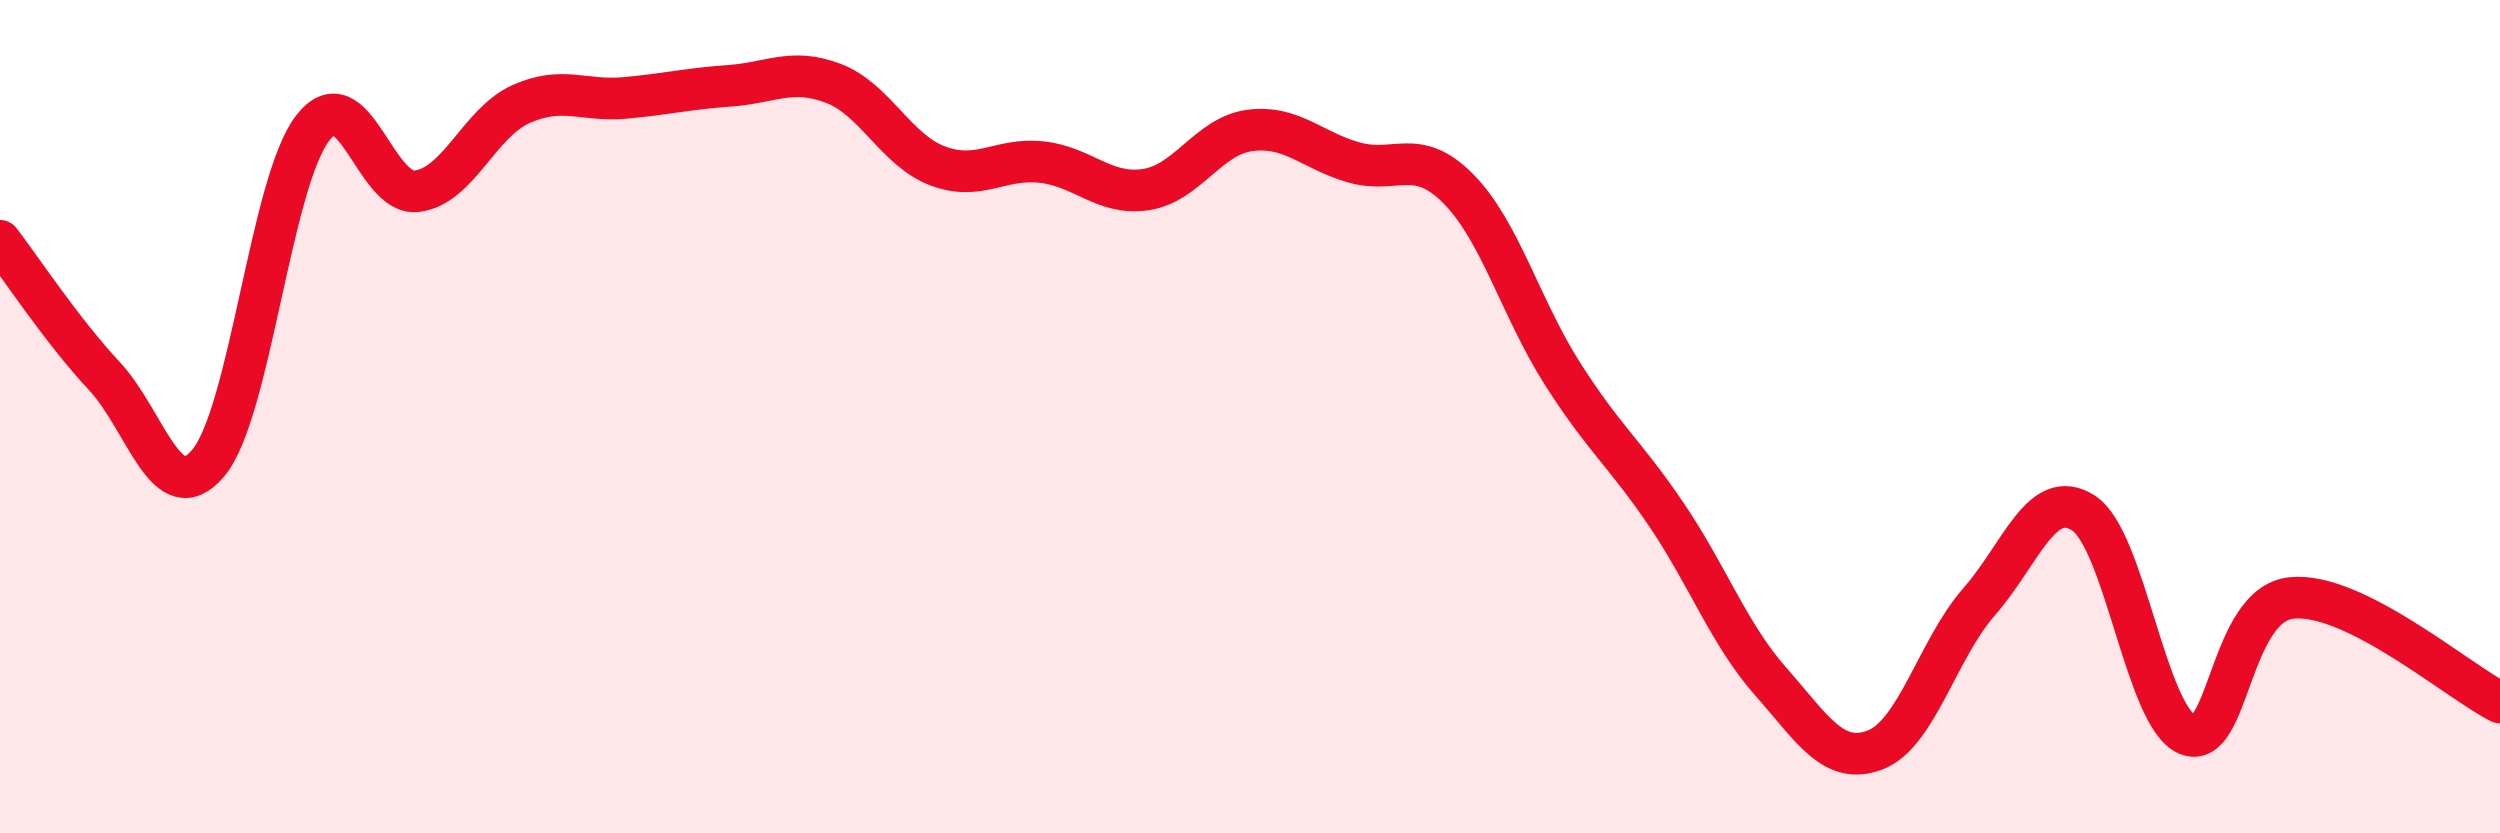
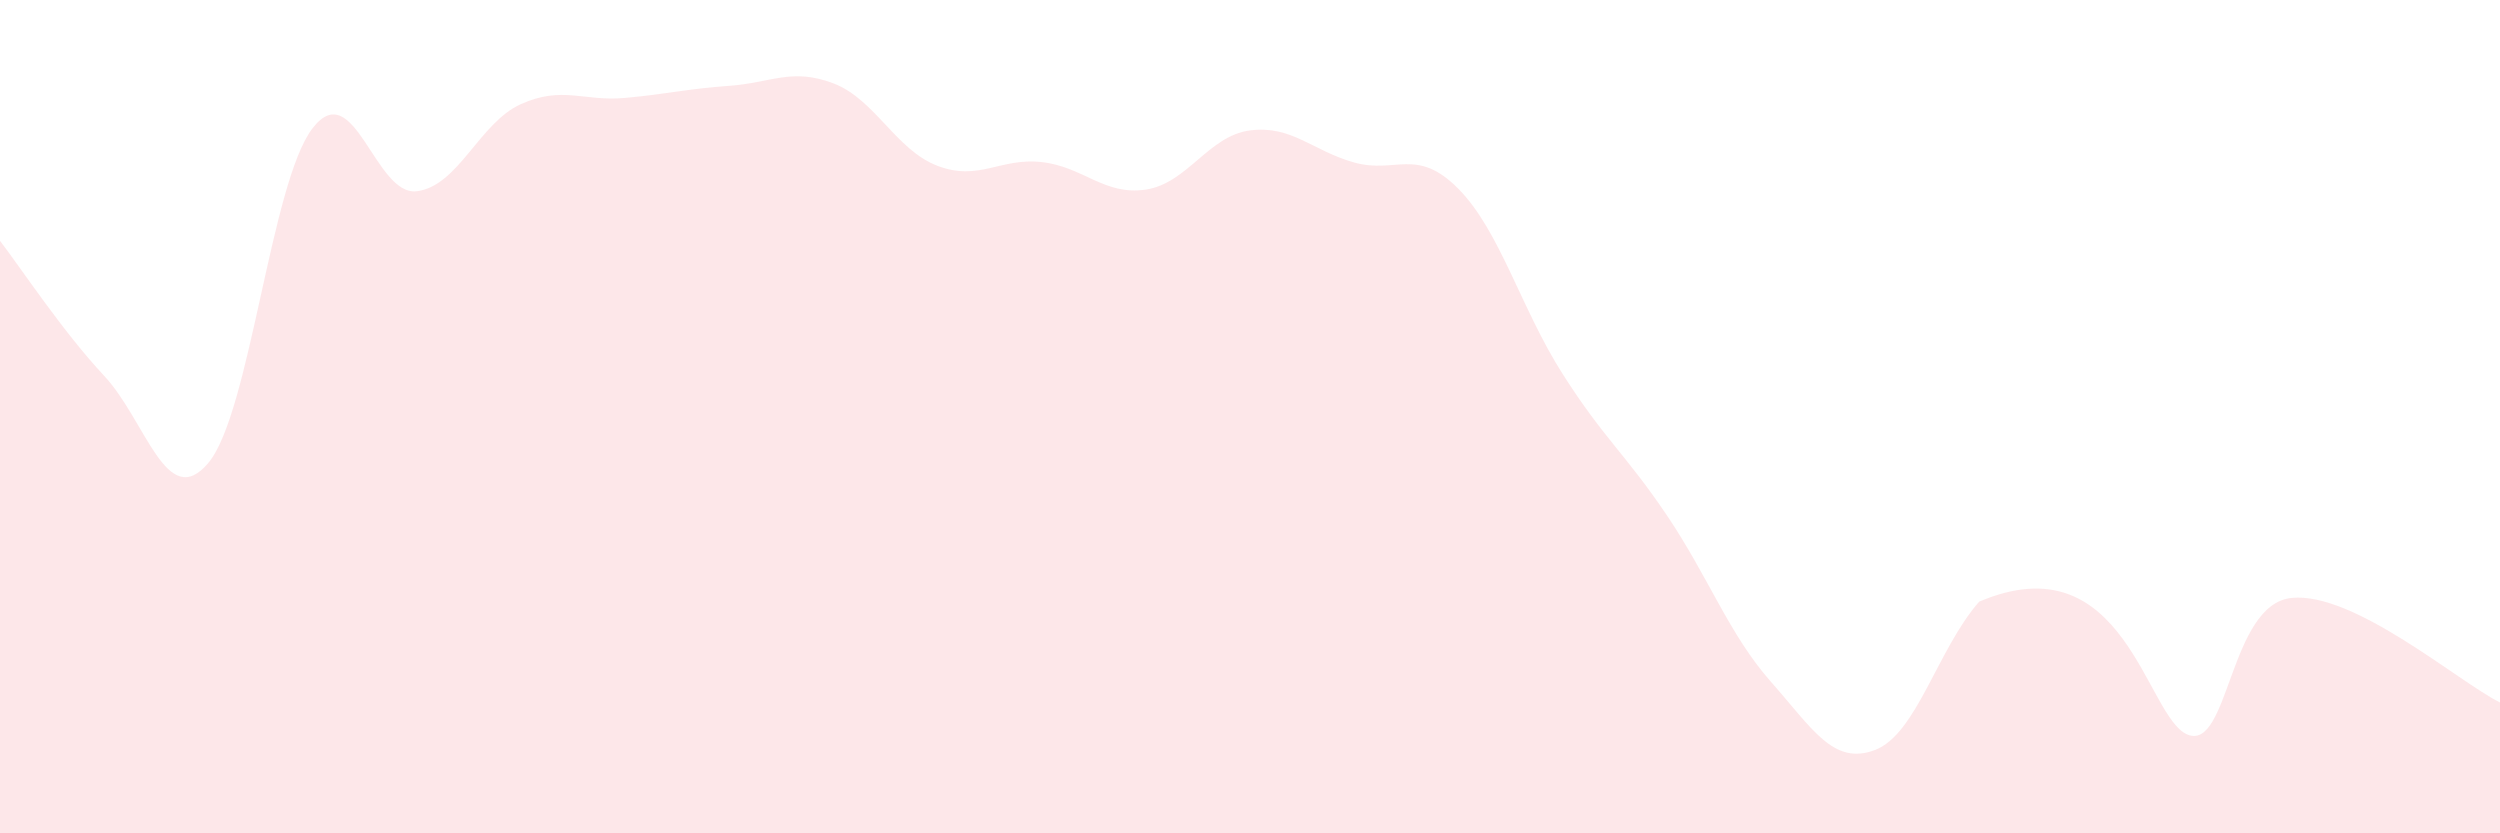
<svg xmlns="http://www.w3.org/2000/svg" width="60" height="20" viewBox="0 0 60 20">
-   <path d="M 0,5.78 C 0.5,6.43 1.5,7.95 2.5,9.02 C 3.5,10.09 4,12.3 5,11.11 C 6,9.92 6.5,4.38 7.5,3.08 C 8.5,1.78 9,4.71 10,4.59 C 11,4.47 11.5,2.95 12.5,2.5 C 13.5,2.05 14,2.44 15,2.35 C 16,2.26 16.5,2.13 17.5,2.06 C 18.5,1.99 19,1.62 20,2 C 21,2.38 21.5,3.6 22.5,3.98 C 23.5,4.36 24,3.78 25,3.89 C 26,4 26.5,4.7 27.5,4.55 C 28.5,4.4 29,3.26 30,3.13 C 31,3 31.5,3.62 32.5,3.9 C 33.5,4.18 34,3.52 35,4.53 C 36,5.54 36.5,7.4 37.5,8.97 C 38.5,10.54 39,10.88 40,12.36 C 41,13.84 41.5,15.23 42.5,16.36 C 43.5,17.49 44,18.38 45,18 C 46,17.62 46.5,15.58 47.5,14.44 C 48.5,13.3 49,11.67 50,12.31 C 51,12.95 51.5,17.22 52.5,17.63 C 53.5,18.04 53.5,14.5 55,14.35 C 56.5,14.2 59,16.36 60,16.86L60 20L0 20Z" fill="#EB0A25" opacity="0.1" stroke-linecap="round" stroke-linejoin="round" />
-   <path d="M 0,5.78 C 0.5,6.43 1.5,7.95 2.5,9.02 C 3.5,10.09 4,12.3 5,11.11 C 6,9.92 6.5,4.38 7.5,3.08 C 8.5,1.78 9,4.71 10,4.59 C 11,4.47 11.5,2.95 12.5,2.5 C 13.5,2.05 14,2.44 15,2.35 C 16,2.26 16.5,2.13 17.5,2.06 C 18.5,1.99 19,1.62 20,2 C 21,2.38 21.5,3.6 22.5,3.98 C 23.5,4.36 24,3.78 25,3.89 C 26,4 26.5,4.7 27.5,4.55 C 28.5,4.4 29,3.26 30,3.13 C 31,3 31.5,3.62 32.5,3.9 C 33.5,4.18 34,3.52 35,4.53 C 36,5.54 36.5,7.4 37.5,8.97 C 38.5,10.54 39,10.88 40,12.36 C 41,13.84 41.5,15.23 42.5,16.36 C 43.5,17.49 44,18.38 45,18 C 46,17.62 46.5,15.58 47.5,14.44 C 48.5,13.3 49,11.67 50,12.31 C 51,12.95 51.5,17.22 52.5,17.63 C 53.5,18.04 53.5,14.5 55,14.35 C 56.5,14.2 59,16.36 60,16.86" stroke="#EB0A25" stroke-width="1" fill="none" stroke-linecap="round" stroke-linejoin="round" />
+   <path d="M 0,5.78 C 0.5,6.43 1.5,7.95 2.5,9.02 C 3.5,10.09 4,12.3 5,11.11 C 6,9.92 6.5,4.38 7.5,3.08 C 8.5,1.78 9,4.71 10,4.59 C 11,4.47 11.5,2.95 12.5,2.5 C 13.5,2.05 14,2.44 15,2.35 C 16,2.26 16.5,2.13 17.5,2.06 C 18.5,1.99 19,1.62 20,2 C 21,2.38 21.5,3.6 22.5,3.98 C 23.5,4.36 24,3.78 25,3.89 C 26,4 26.5,4.7 27.5,4.55 C 28.5,4.4 29,3.26 30,3.13 C 31,3 31.5,3.62 32.5,3.9 C 33.5,4.18 34,3.52 35,4.53 C 36,5.54 36.5,7.4 37.5,8.97 C 38.5,10.54 39,10.88 40,12.36 C 41,13.84 41.5,15.23 42.5,16.36 C 43.5,17.49 44,18.38 45,18 C 46,17.62 46.5,15.58 47.5,14.44 C 51,12.95 51.5,17.22 52.5,17.63 C 53.5,18.04 53.5,14.5 55,14.35 C 56.5,14.2 59,16.36 60,16.86L60 20L0 20Z" fill="#EB0A25" opacity="0.1" stroke-linecap="round" stroke-linejoin="round" />
</svg>